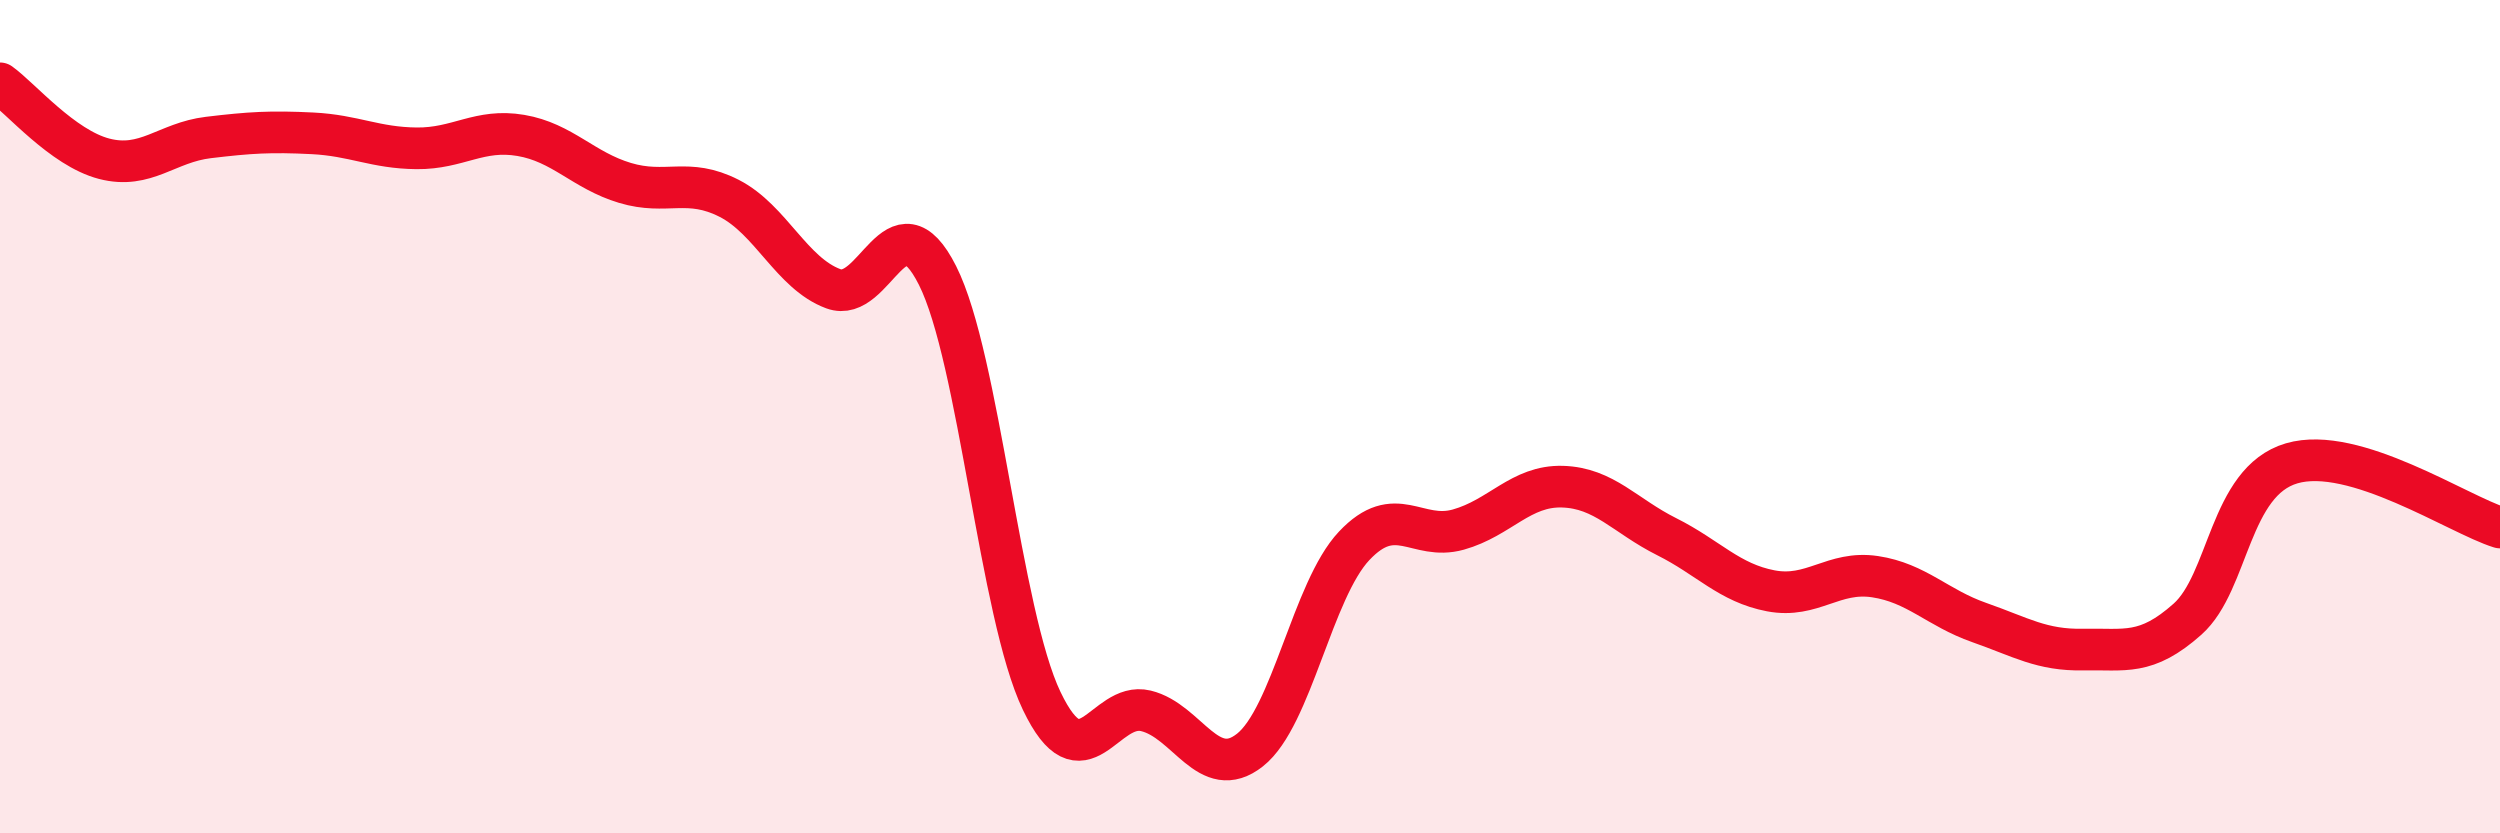
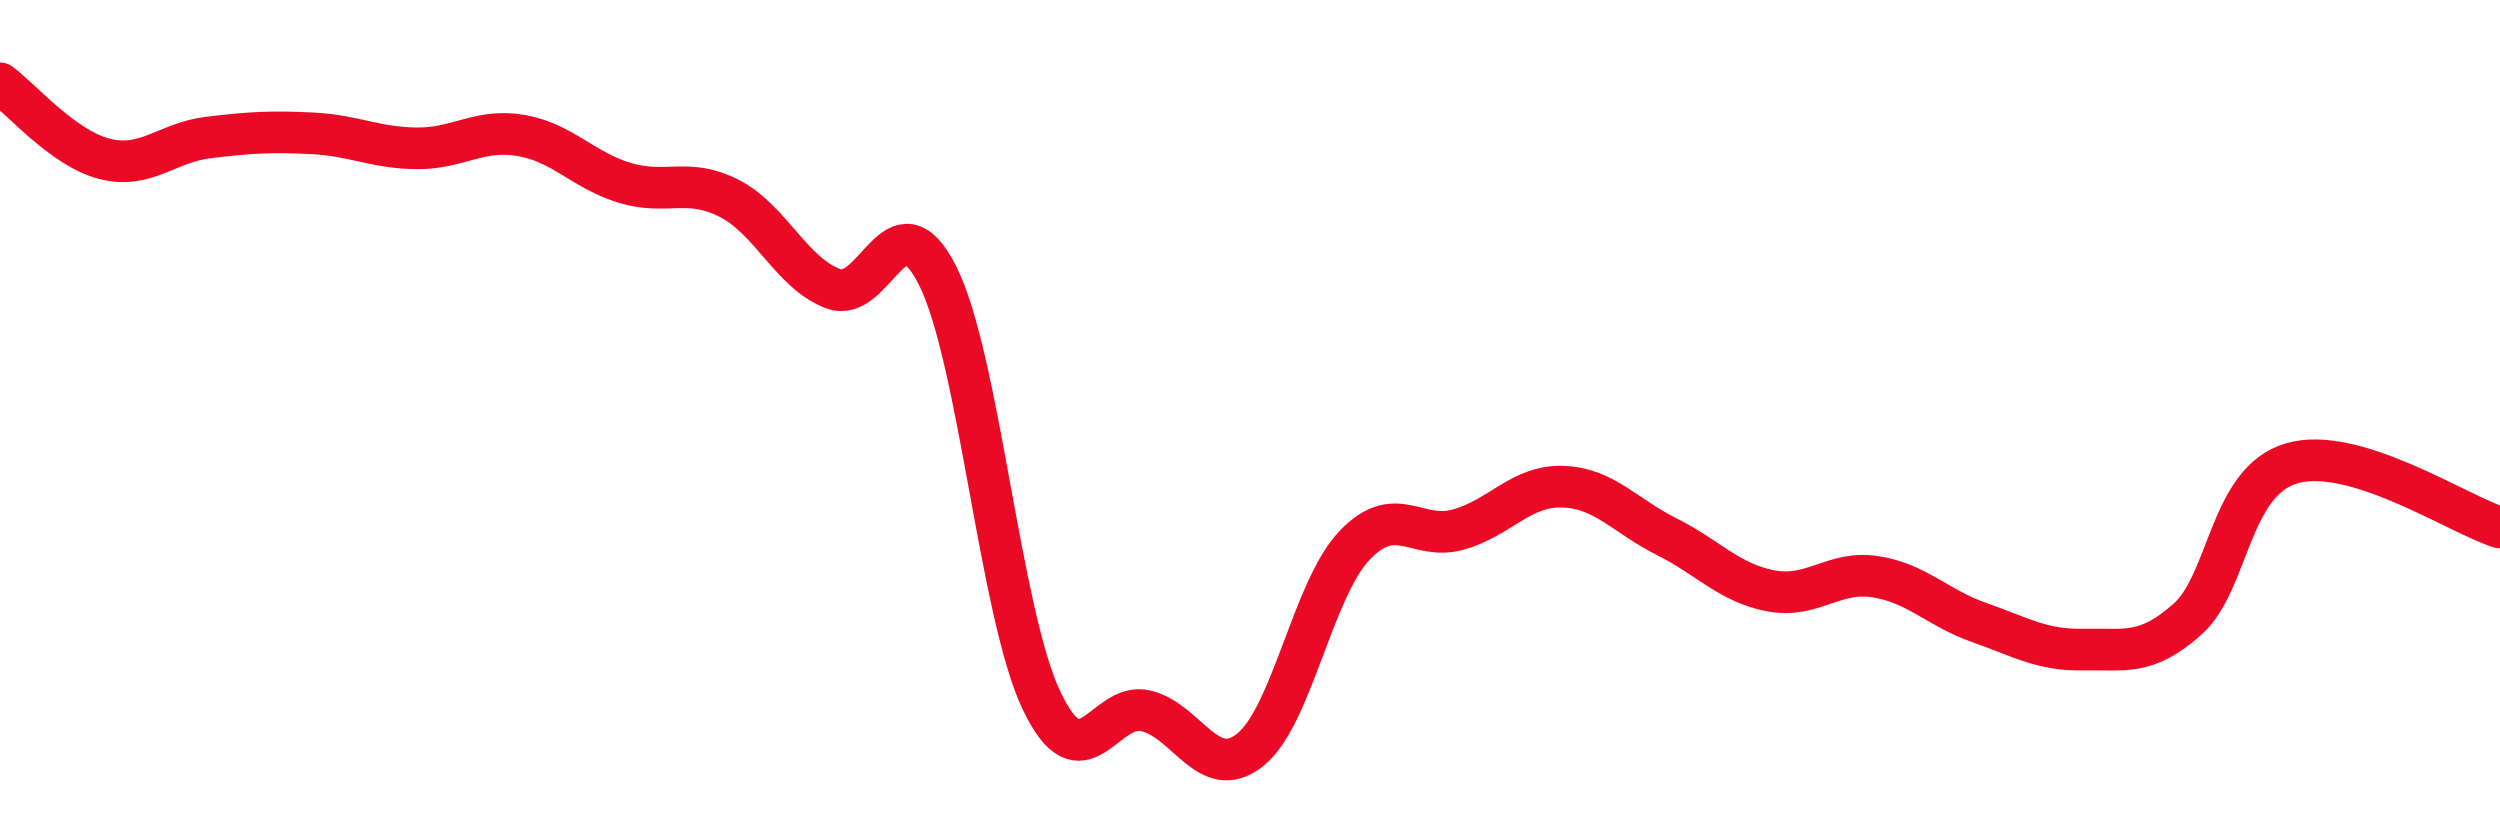
<svg xmlns="http://www.w3.org/2000/svg" width="60" height="20" viewBox="0 0 60 20">
-   <path d="M 0,2 C 0.5,2.36 1.5,3.55 2.5,3.81 C 3.5,4.07 4,3.42 5,3.3 C 6,3.18 6.5,3.15 7.5,3.2 C 8.5,3.25 9,3.55 10,3.56 C 11,3.57 11.5,3.08 12.5,3.25 C 13.5,3.42 14,4.09 15,4.39 C 16,4.69 16.5,4.25 17.5,4.76 C 18.5,5.27 19,6.56 20,6.93 C 21,7.3 21.5,4.63 22.5,6.61 C 23.5,8.59 24,14.73 25,16.82 C 26,18.91 26.5,16.82 27.5,17.06 C 28.5,17.3 29,18.79 30,18 C 31,17.21 31.5,14.16 32.5,13.1 C 33.5,12.04 34,12.99 35,12.71 C 36,12.43 36.5,11.65 37.5,11.68 C 38.5,11.71 39,12.38 40,12.88 C 41,13.38 41.5,13.99 42.5,14.18 C 43.5,14.37 44,13.69 45,13.84 C 46,13.99 46.5,14.59 47.5,14.94 C 48.5,15.29 49,15.61 50,15.59 C 51,15.57 51.5,15.75 52.5,14.86 C 53.5,13.97 53.5,11.56 55,11.12 C 56.5,10.68 59,12.35 60,12.66L60 20L0 20Z" fill="#EB0A25" opacity="0.1" stroke-linecap="round" stroke-linejoin="round" />
  <path d="M 0,2 C 0.5,2.36 1.5,3.55 2.5,3.81 C 3.5,4.07 4,3.42 5,3.3 C 6,3.18 6.5,3.15 7.5,3.2 C 8.5,3.25 9,3.55 10,3.56 C 11,3.57 11.5,3.08 12.5,3.25 C 13.5,3.42 14,4.09 15,4.39 C 16,4.69 16.5,4.25 17.5,4.76 C 18.5,5.27 19,6.56 20,6.93 C 21,7.3 21.5,4.63 22.5,6.61 C 23.5,8.59 24,14.73 25,16.82 C 26,18.91 26.5,16.82 27.5,17.06 C 28.5,17.3 29,18.79 30,18 C 31,17.21 31.5,14.16 32.5,13.1 C 33.5,12.04 34,12.99 35,12.71 C 36,12.43 36.5,11.65 37.5,11.68 C 38.5,11.71 39,12.38 40,12.88 C 41,13.38 41.5,13.99 42.5,14.18 C 43.5,14.37 44,13.69 45,13.84 C 46,13.99 46.5,14.59 47.5,14.94 C 48.5,15.29 49,15.61 50,15.59 C 51,15.57 51.5,15.75 52.5,14.86 C 53.5,13.97 53.5,11.56 55,11.12 C 56.5,10.68 59,12.35 60,12.66" stroke="#EB0A25" stroke-width="1" fill="none" stroke-linecap="round" stroke-linejoin="round" />
</svg>